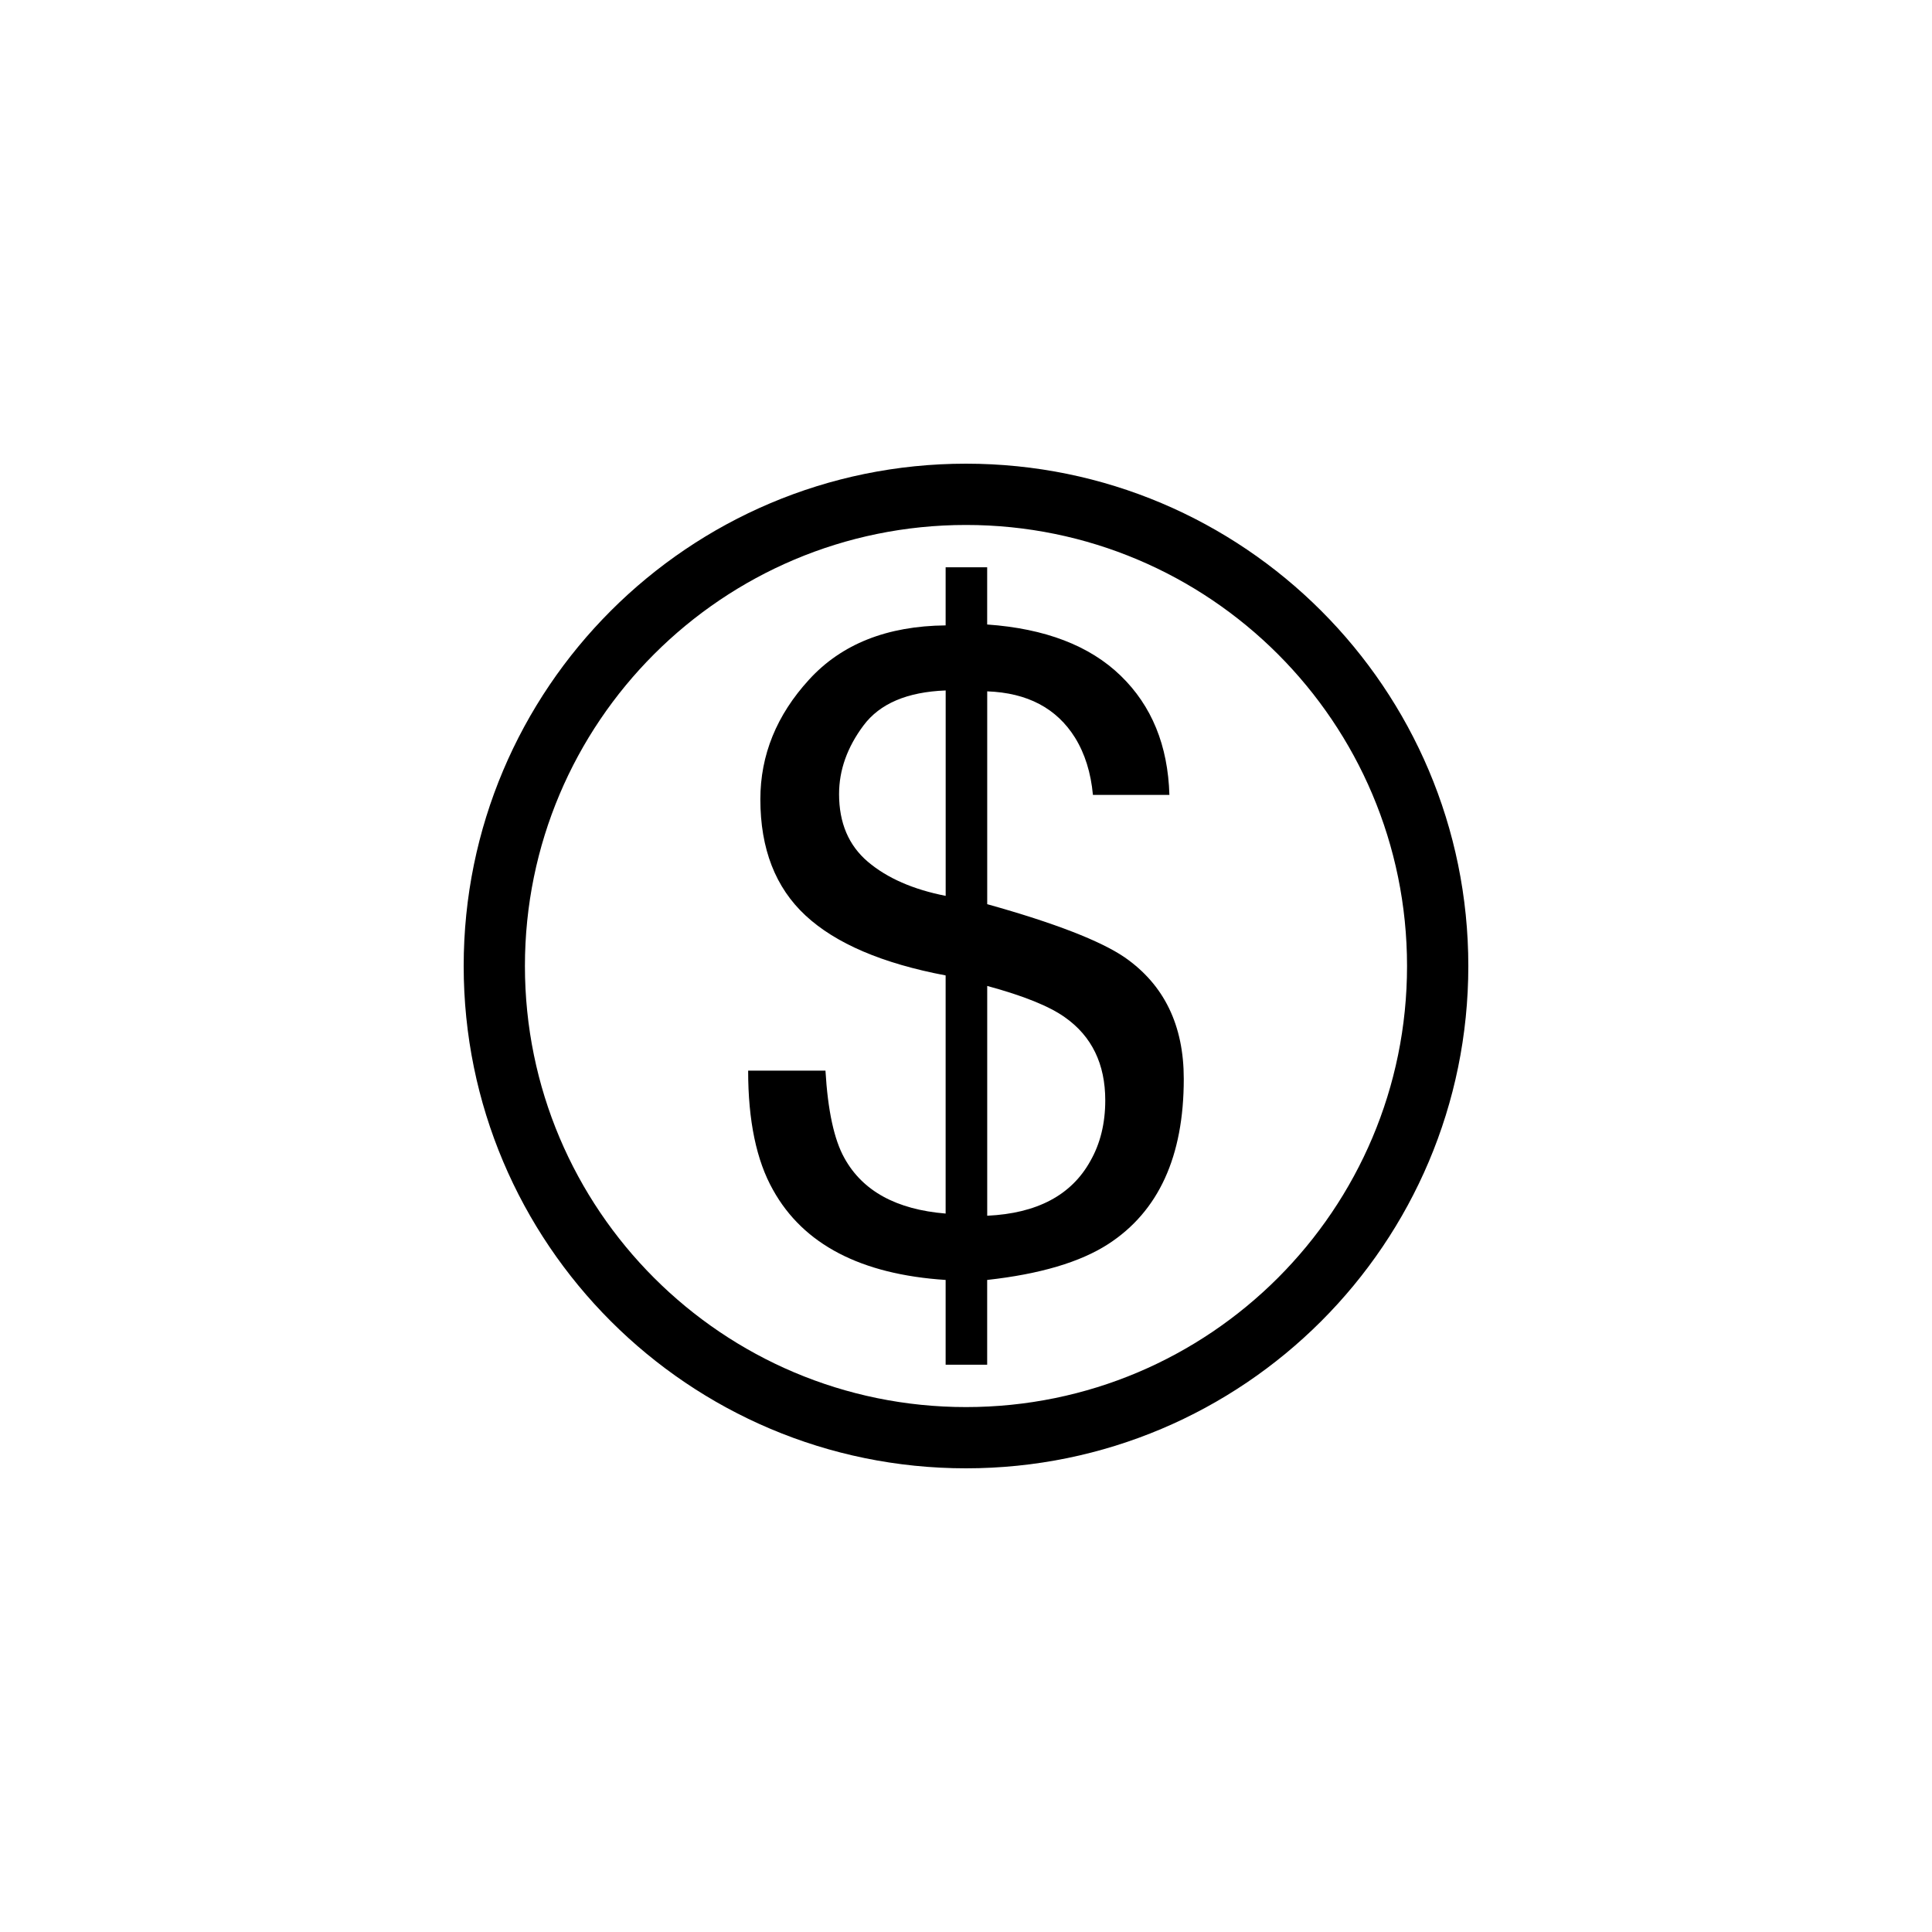
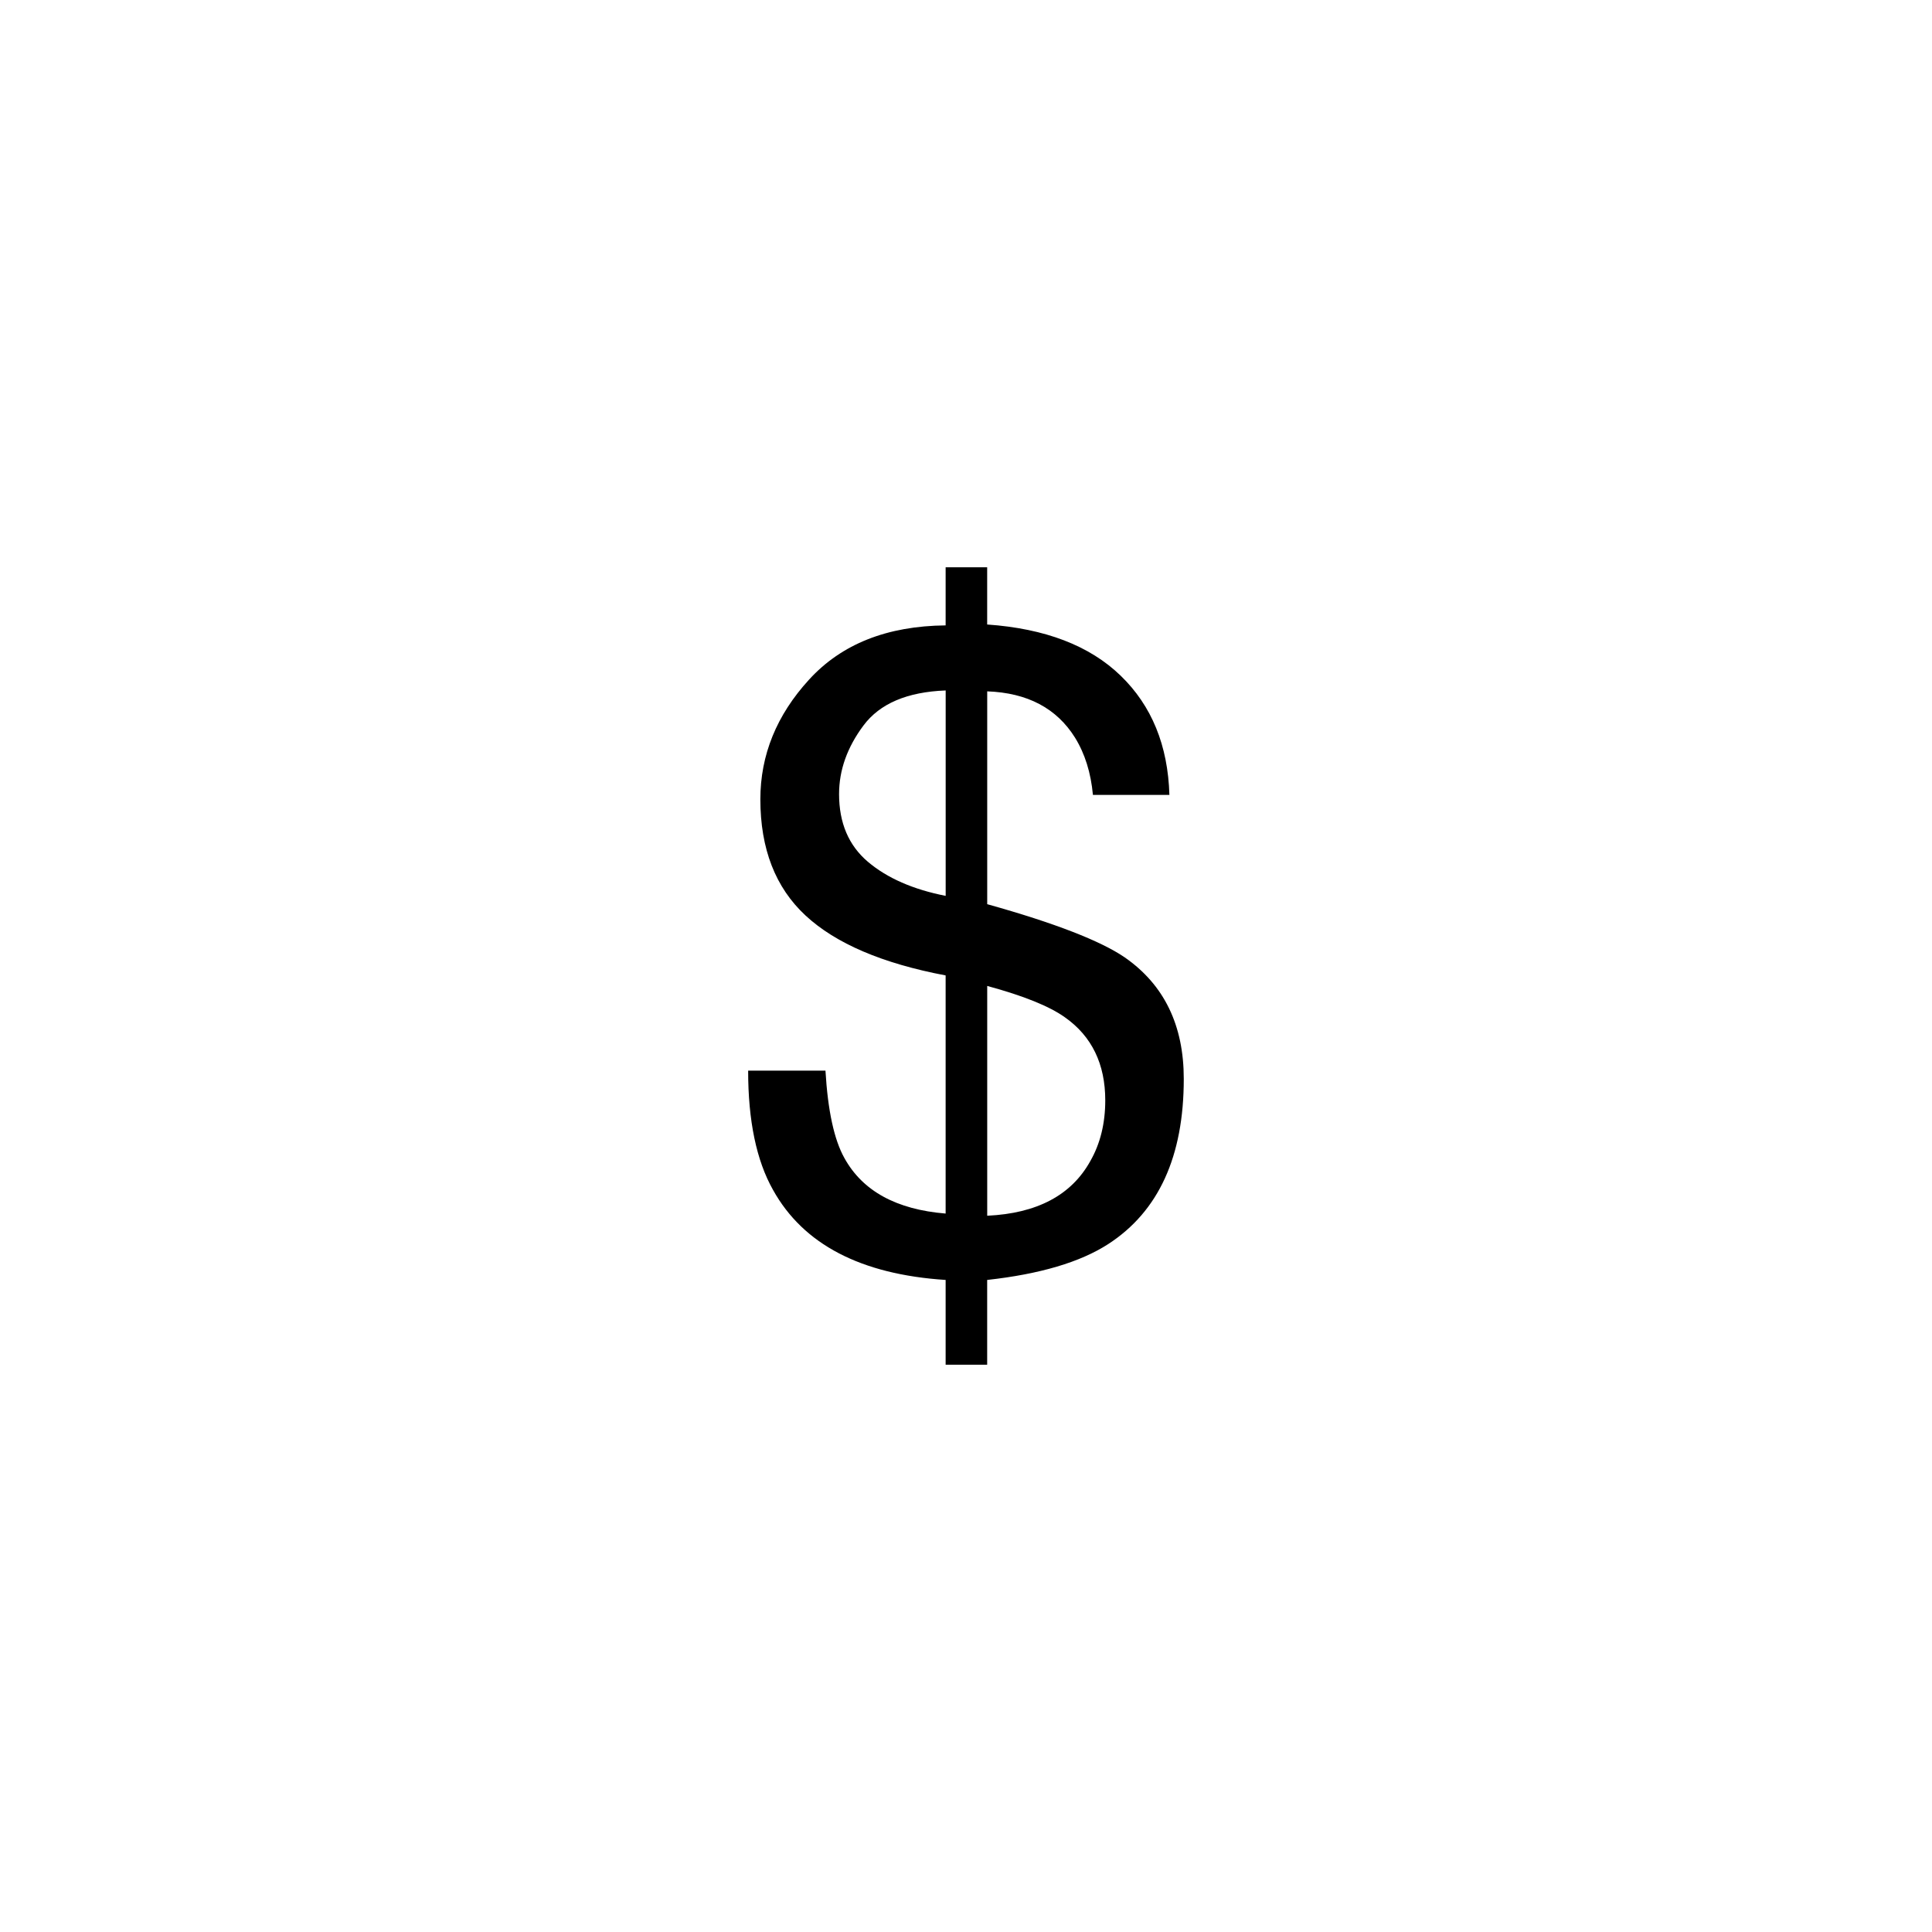
<svg xmlns="http://www.w3.org/2000/svg" version="1.1" id="Layer_1" x="0px" y="0px" width="50px" height="50px" viewBox="0 0 50 50" enable-background="new 0 0 50 50" xml:space="preserve">
  <g>
-     <path d="M25,12c-7.18,0-13,5.82-13,13c0,7.18,5.82,13,13,13c7.18,0,13-5.82,13-13C38,17.82,32.18,12,25,12z M25,36.415   c-6.304,0-11.415-5.11-11.415-11.414c0-6.305,5.111-11.415,11.415-11.415c6.305,0,11.414,5.11,11.414,11.415   C36.415,31.305,31.305,36.415,25,36.415z" />
    <path d="M29.111,24.779c-0.627-0.429-1.813-0.89-3.562-1.379v-5.508c1.041,0.038,1.797,0.437,2.273,1.199   c0.256,0.415,0.41,0.908,0.463,1.481h1.979c-0.037-1.278-0.457-2.307-1.261-3.085c-0.803-0.778-1.955-1.22-3.455-1.325v-1.481   h-1.075v1.504c-1.516,0.015-2.693,0.483-3.534,1.403c-0.841,0.919-1.261,1.952-1.261,3.098c0,1.282,0.39,2.285,1.17,3.008   c0.78,0.724,1.988,1.24,3.625,1.55v6.163c-1.275-0.105-2.149-0.583-2.62-1.437c-0.266-0.475-0.429-1.229-0.49-2.262h-2.001   c0,1.297,0.214,2.326,0.644,3.087c0.784,1.411,2.274,2.187,4.467,2.33v2.194h1.075v-2.194c1.365-0.151,2.408-0.46,3.132-0.928   c1.305-0.845,1.956-2.269,1.956-4.274C30.637,26.536,30.129,25.488,29.111,24.779z M24.474,23.185   c-0.844-0.166-1.514-0.46-2.013-0.882c-0.498-0.423-0.746-1.006-0.746-1.753c0-0.618,0.21-1.21,0.633-1.776   c0.423-0.566,1.131-0.867,2.126-0.905V23.185z M28.217,30.049c-0.49,0.883-1.379,1.354-2.668,1.414v-5.947   c0.942,0.256,1.613,0.527,2.012,0.813c0.694,0.489,1.043,1.206,1.043,2.149C28.604,29.073,28.475,29.598,28.217,30.049z" />
  </g>
</svg>